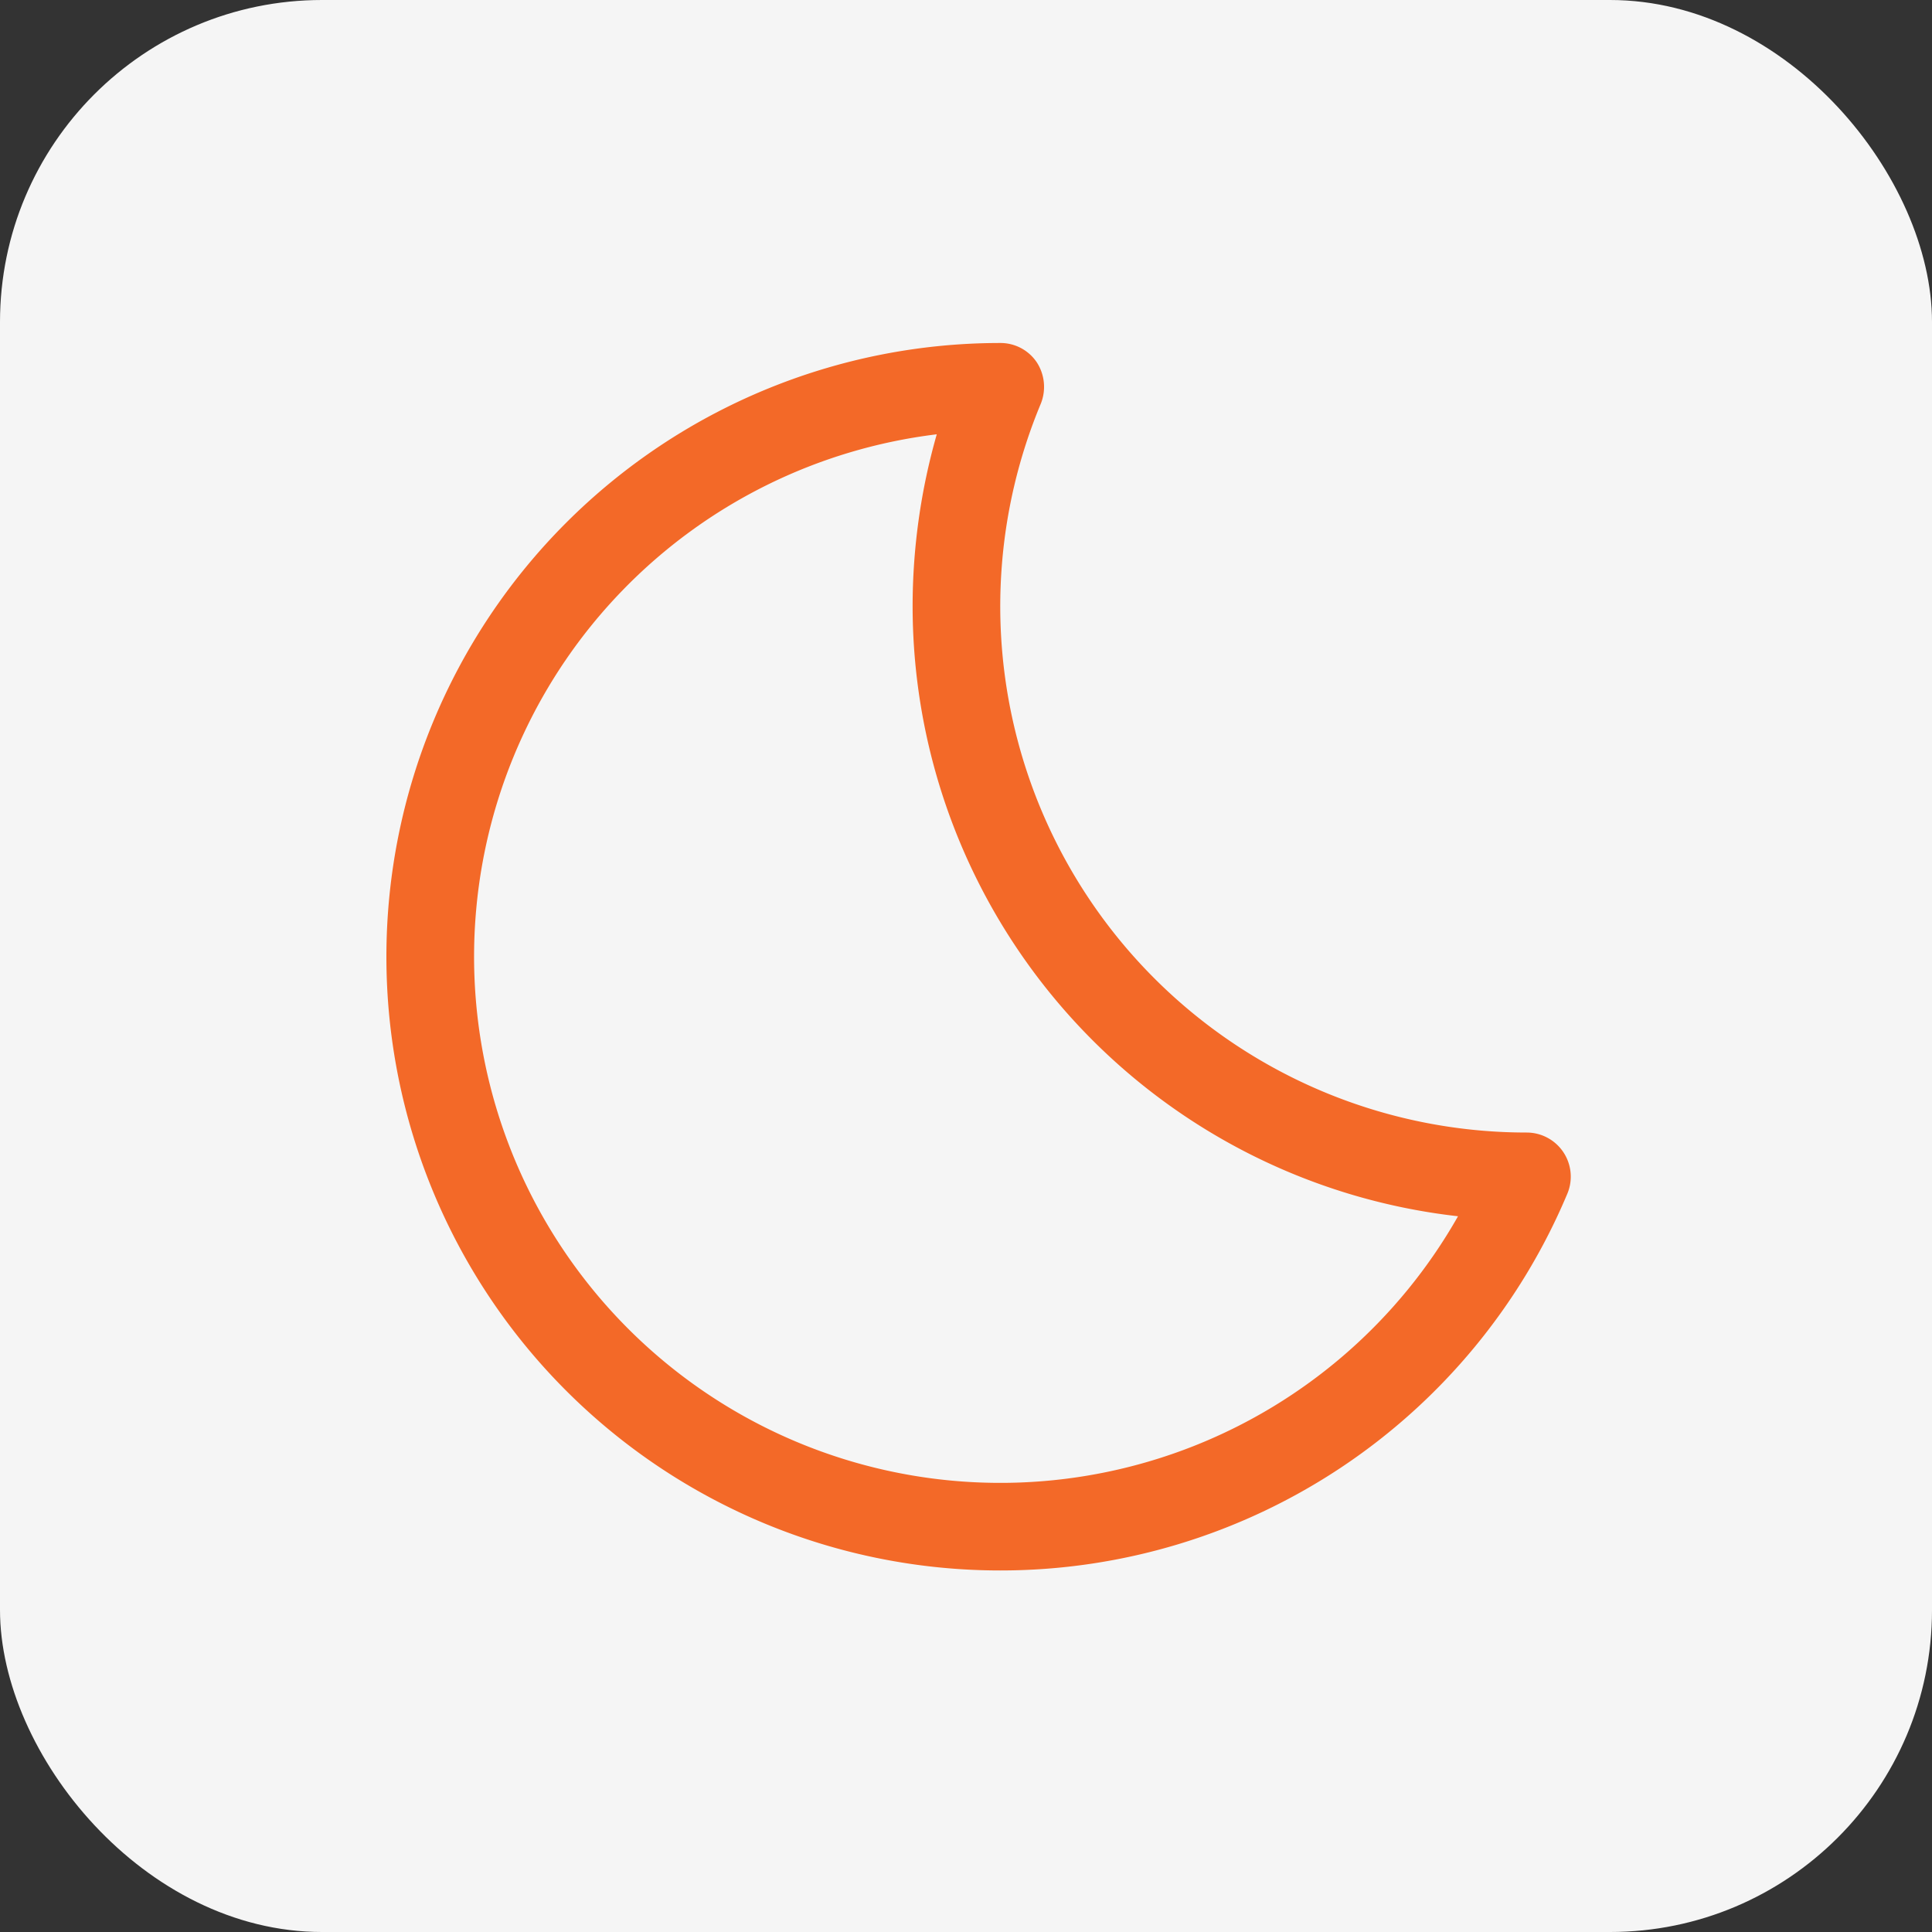
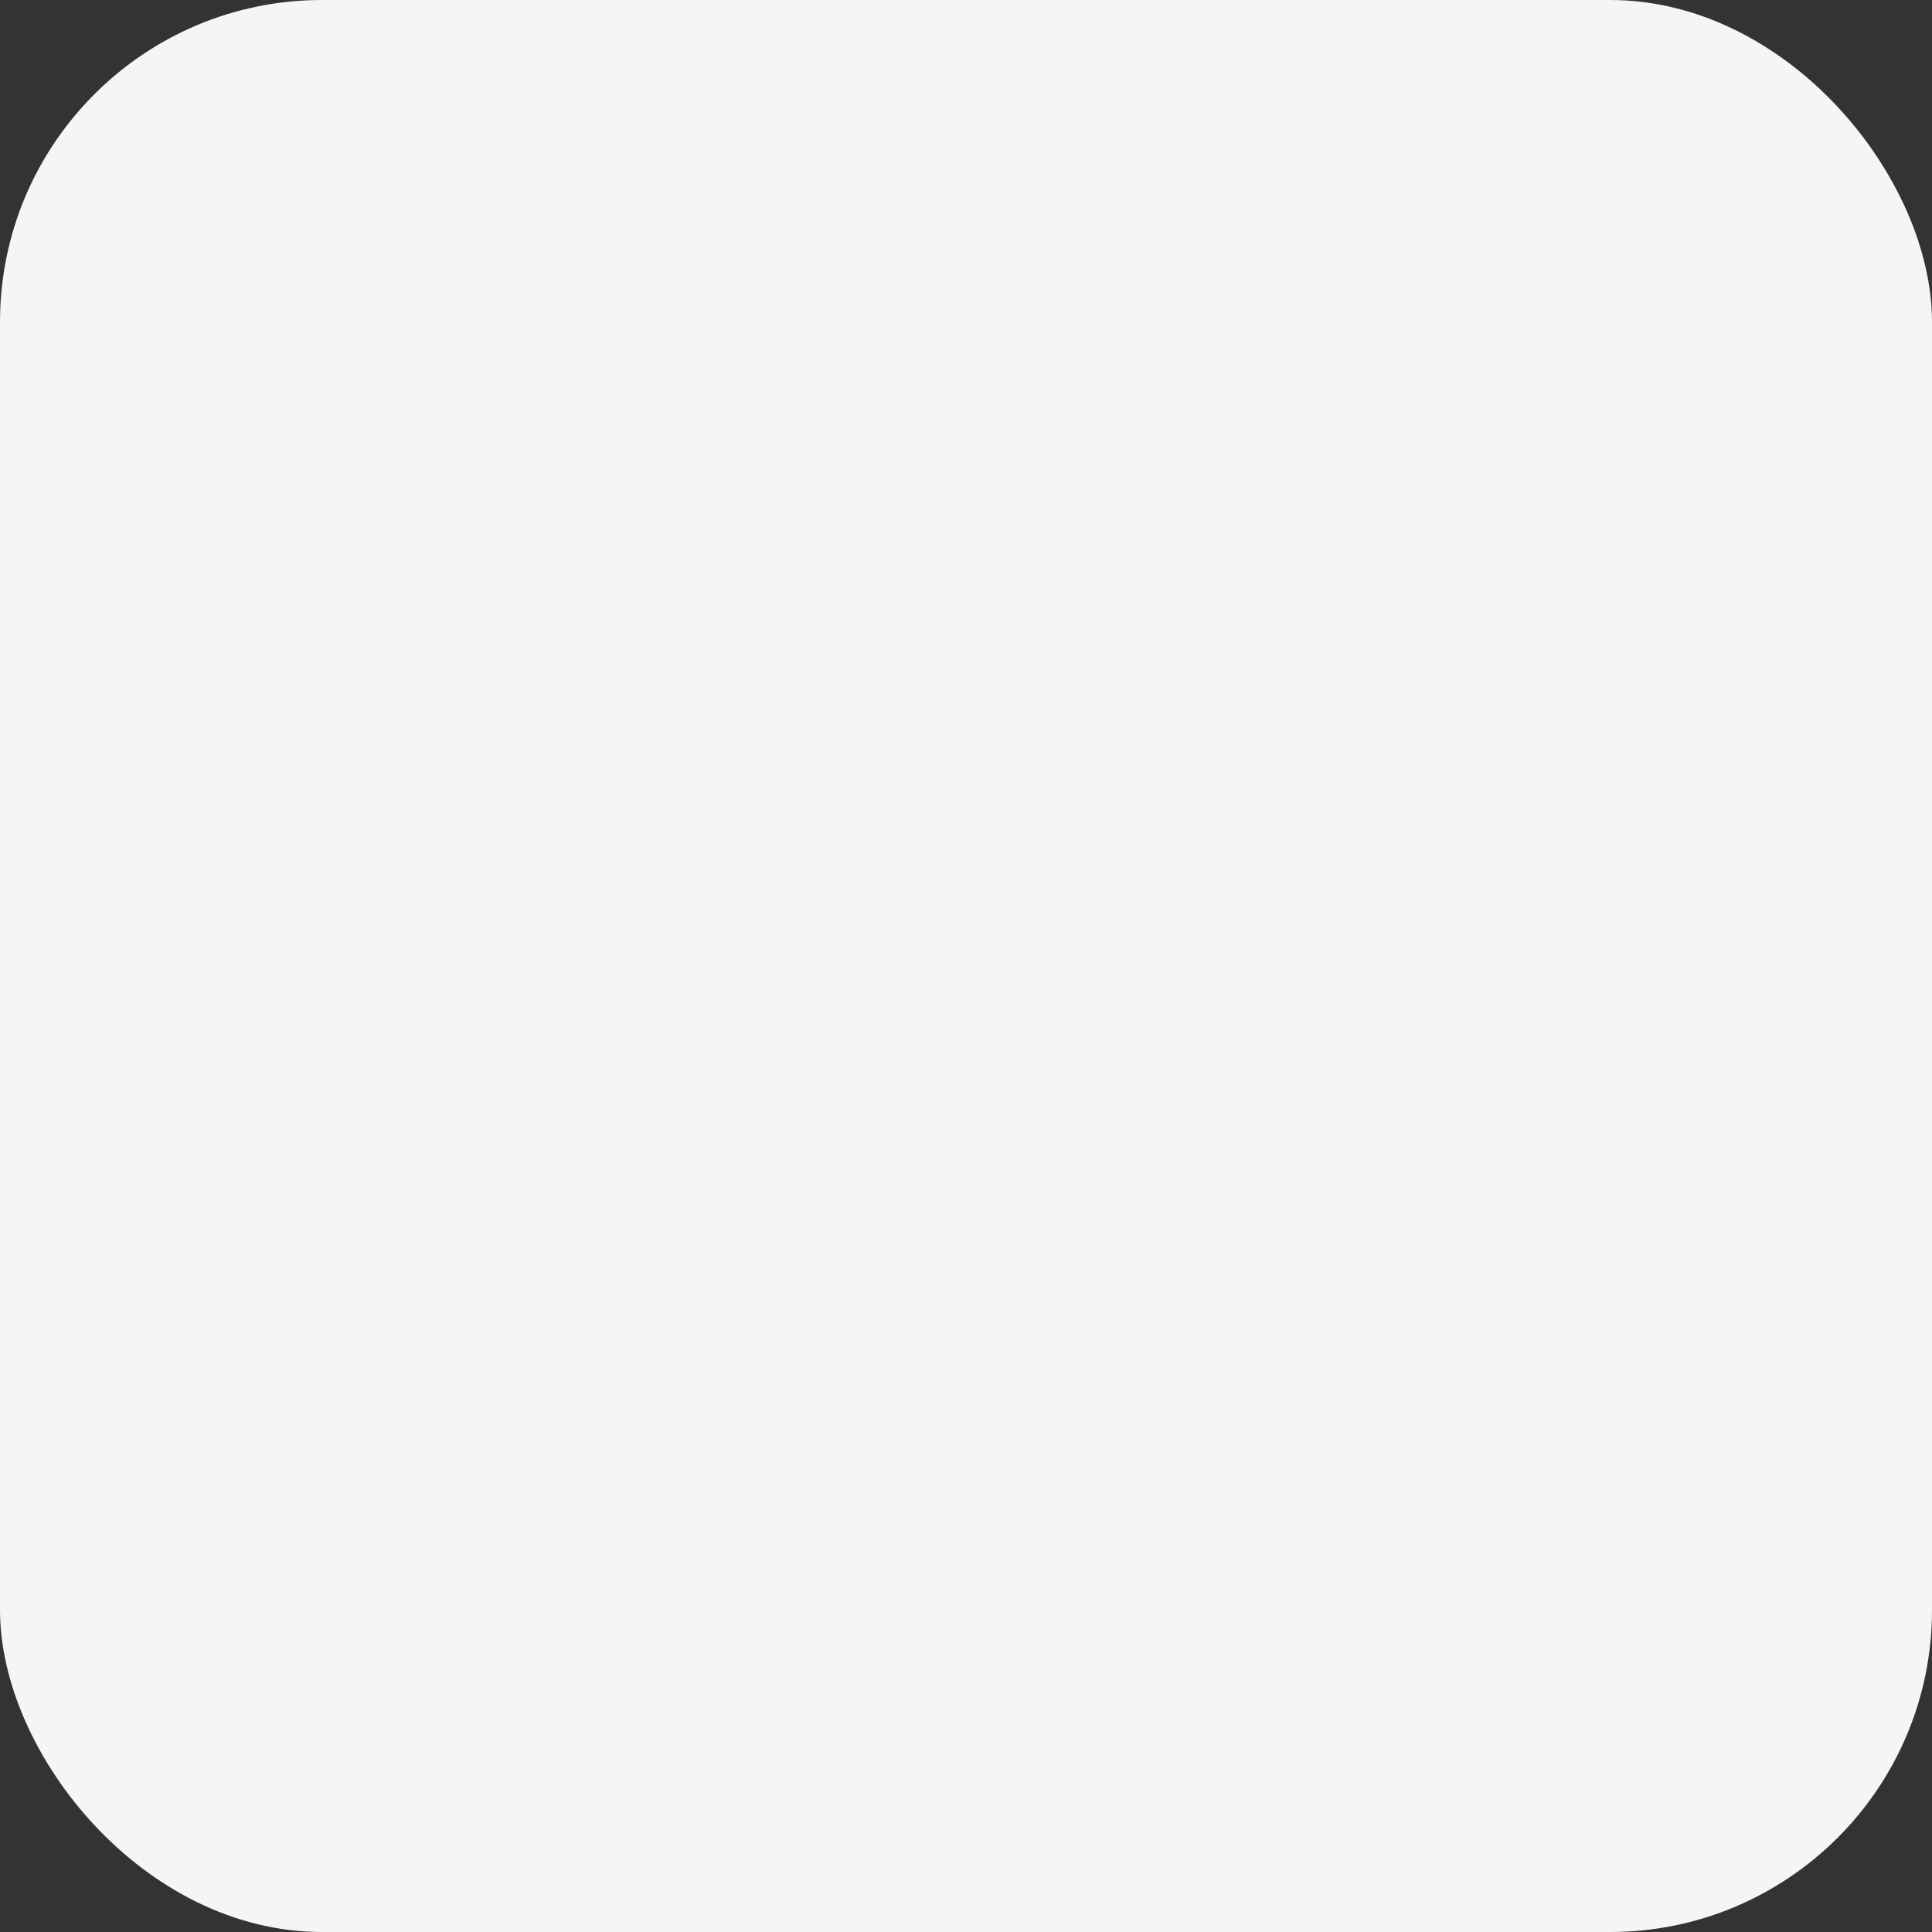
<svg xmlns="http://www.w3.org/2000/svg" id="Component_153_85" data-name="Component 153 – 85" width="30" height="30" viewBox="0 0 30 30">
  <rect x="0" y="0" width="30" height="30" fill="#333333" stroke="none" />
  <rect id="Rectangle_3367" data-name="Rectangle 3367" width="30" height="30" rx="5" fill="#f5f5f5" />
  <g id="Moon" transform="translate(6 5.326)">
    <g id="XMLID_903_" transform="translate(0 0)">
-       <path id="Path_3557" data-name="Path 3557" d="M18.85,27.8a9.53,9.53,0,1,1,0-19.06.678.678,0,0,1,.569.3.7.7,0,0,1,.064.639A8.172,8.172,0,0,0,27.027,21a.685.685,0,0,1,.633.944A9.546,9.546,0,0,1,18.85,27.8Zm-.985-17.642A8.171,8.171,0,1,0,25.96,22.3a9.539,9.539,0,0,1-8.469-9.472A9.737,9.737,0,0,1,17.866,10.158Z" transform="translate(-9.32 -8.74)" fill="#f36928" />
-     </g>
+       </g>
  </g>
</svg>